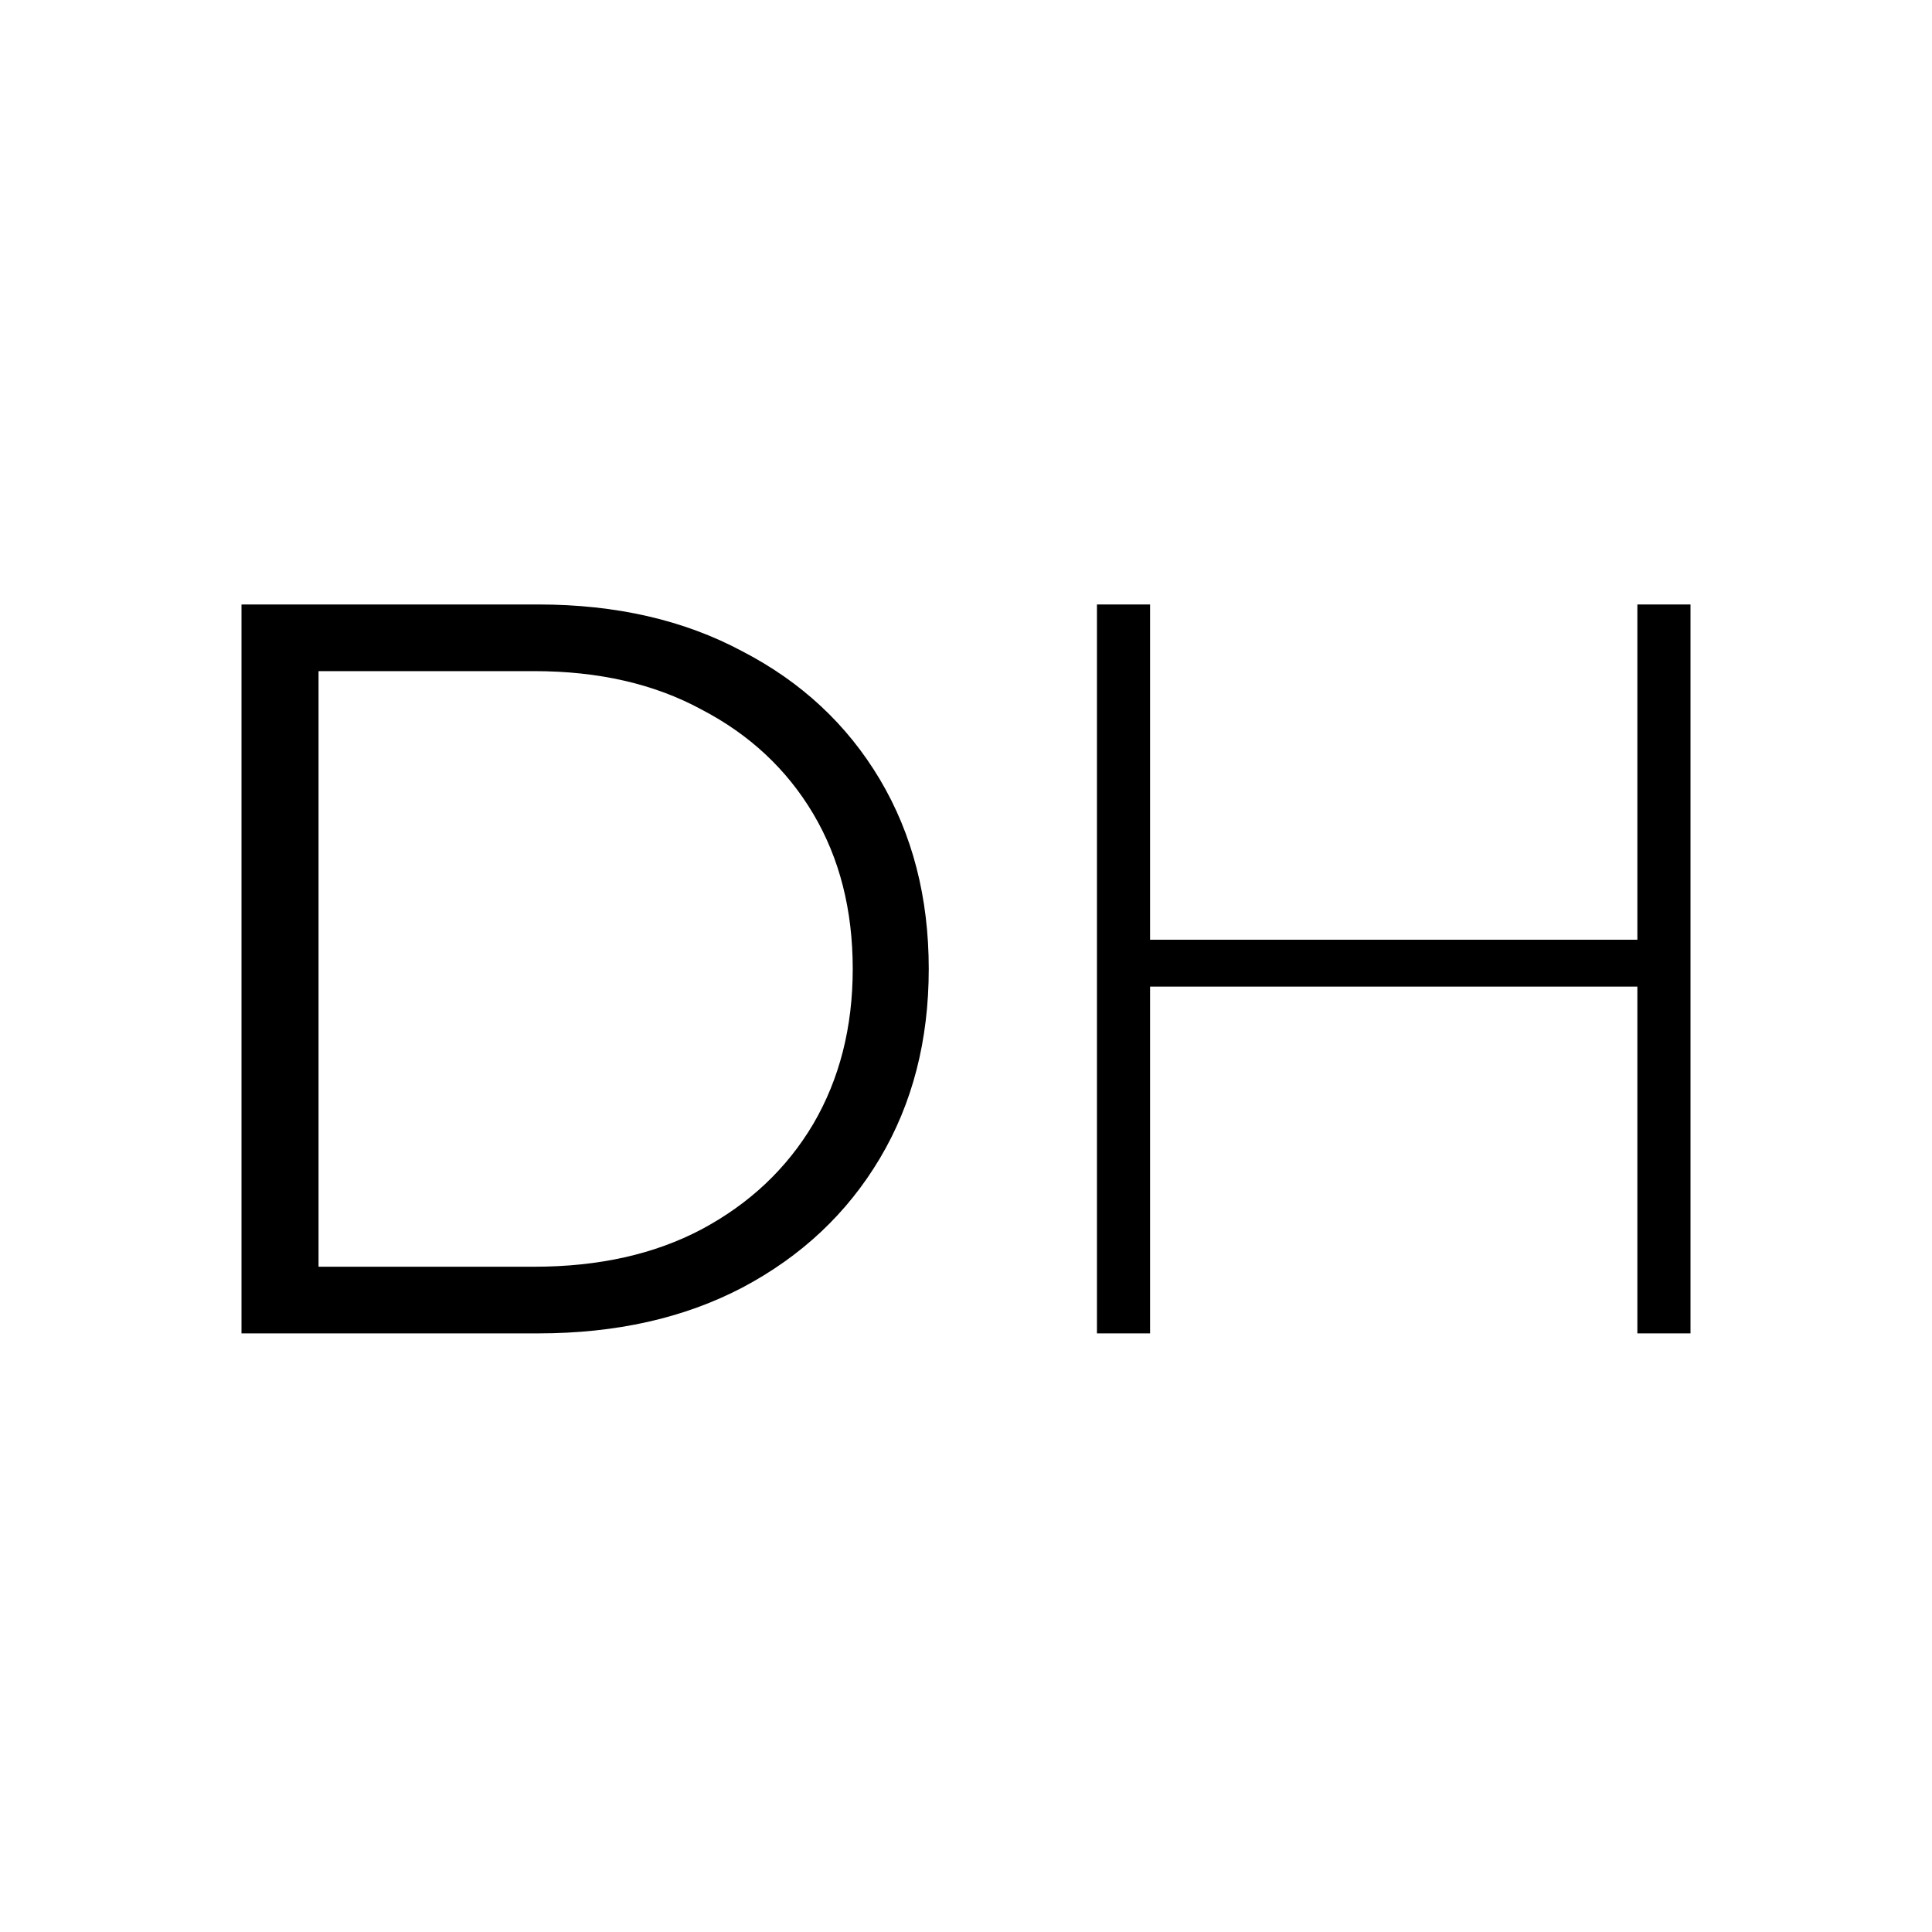
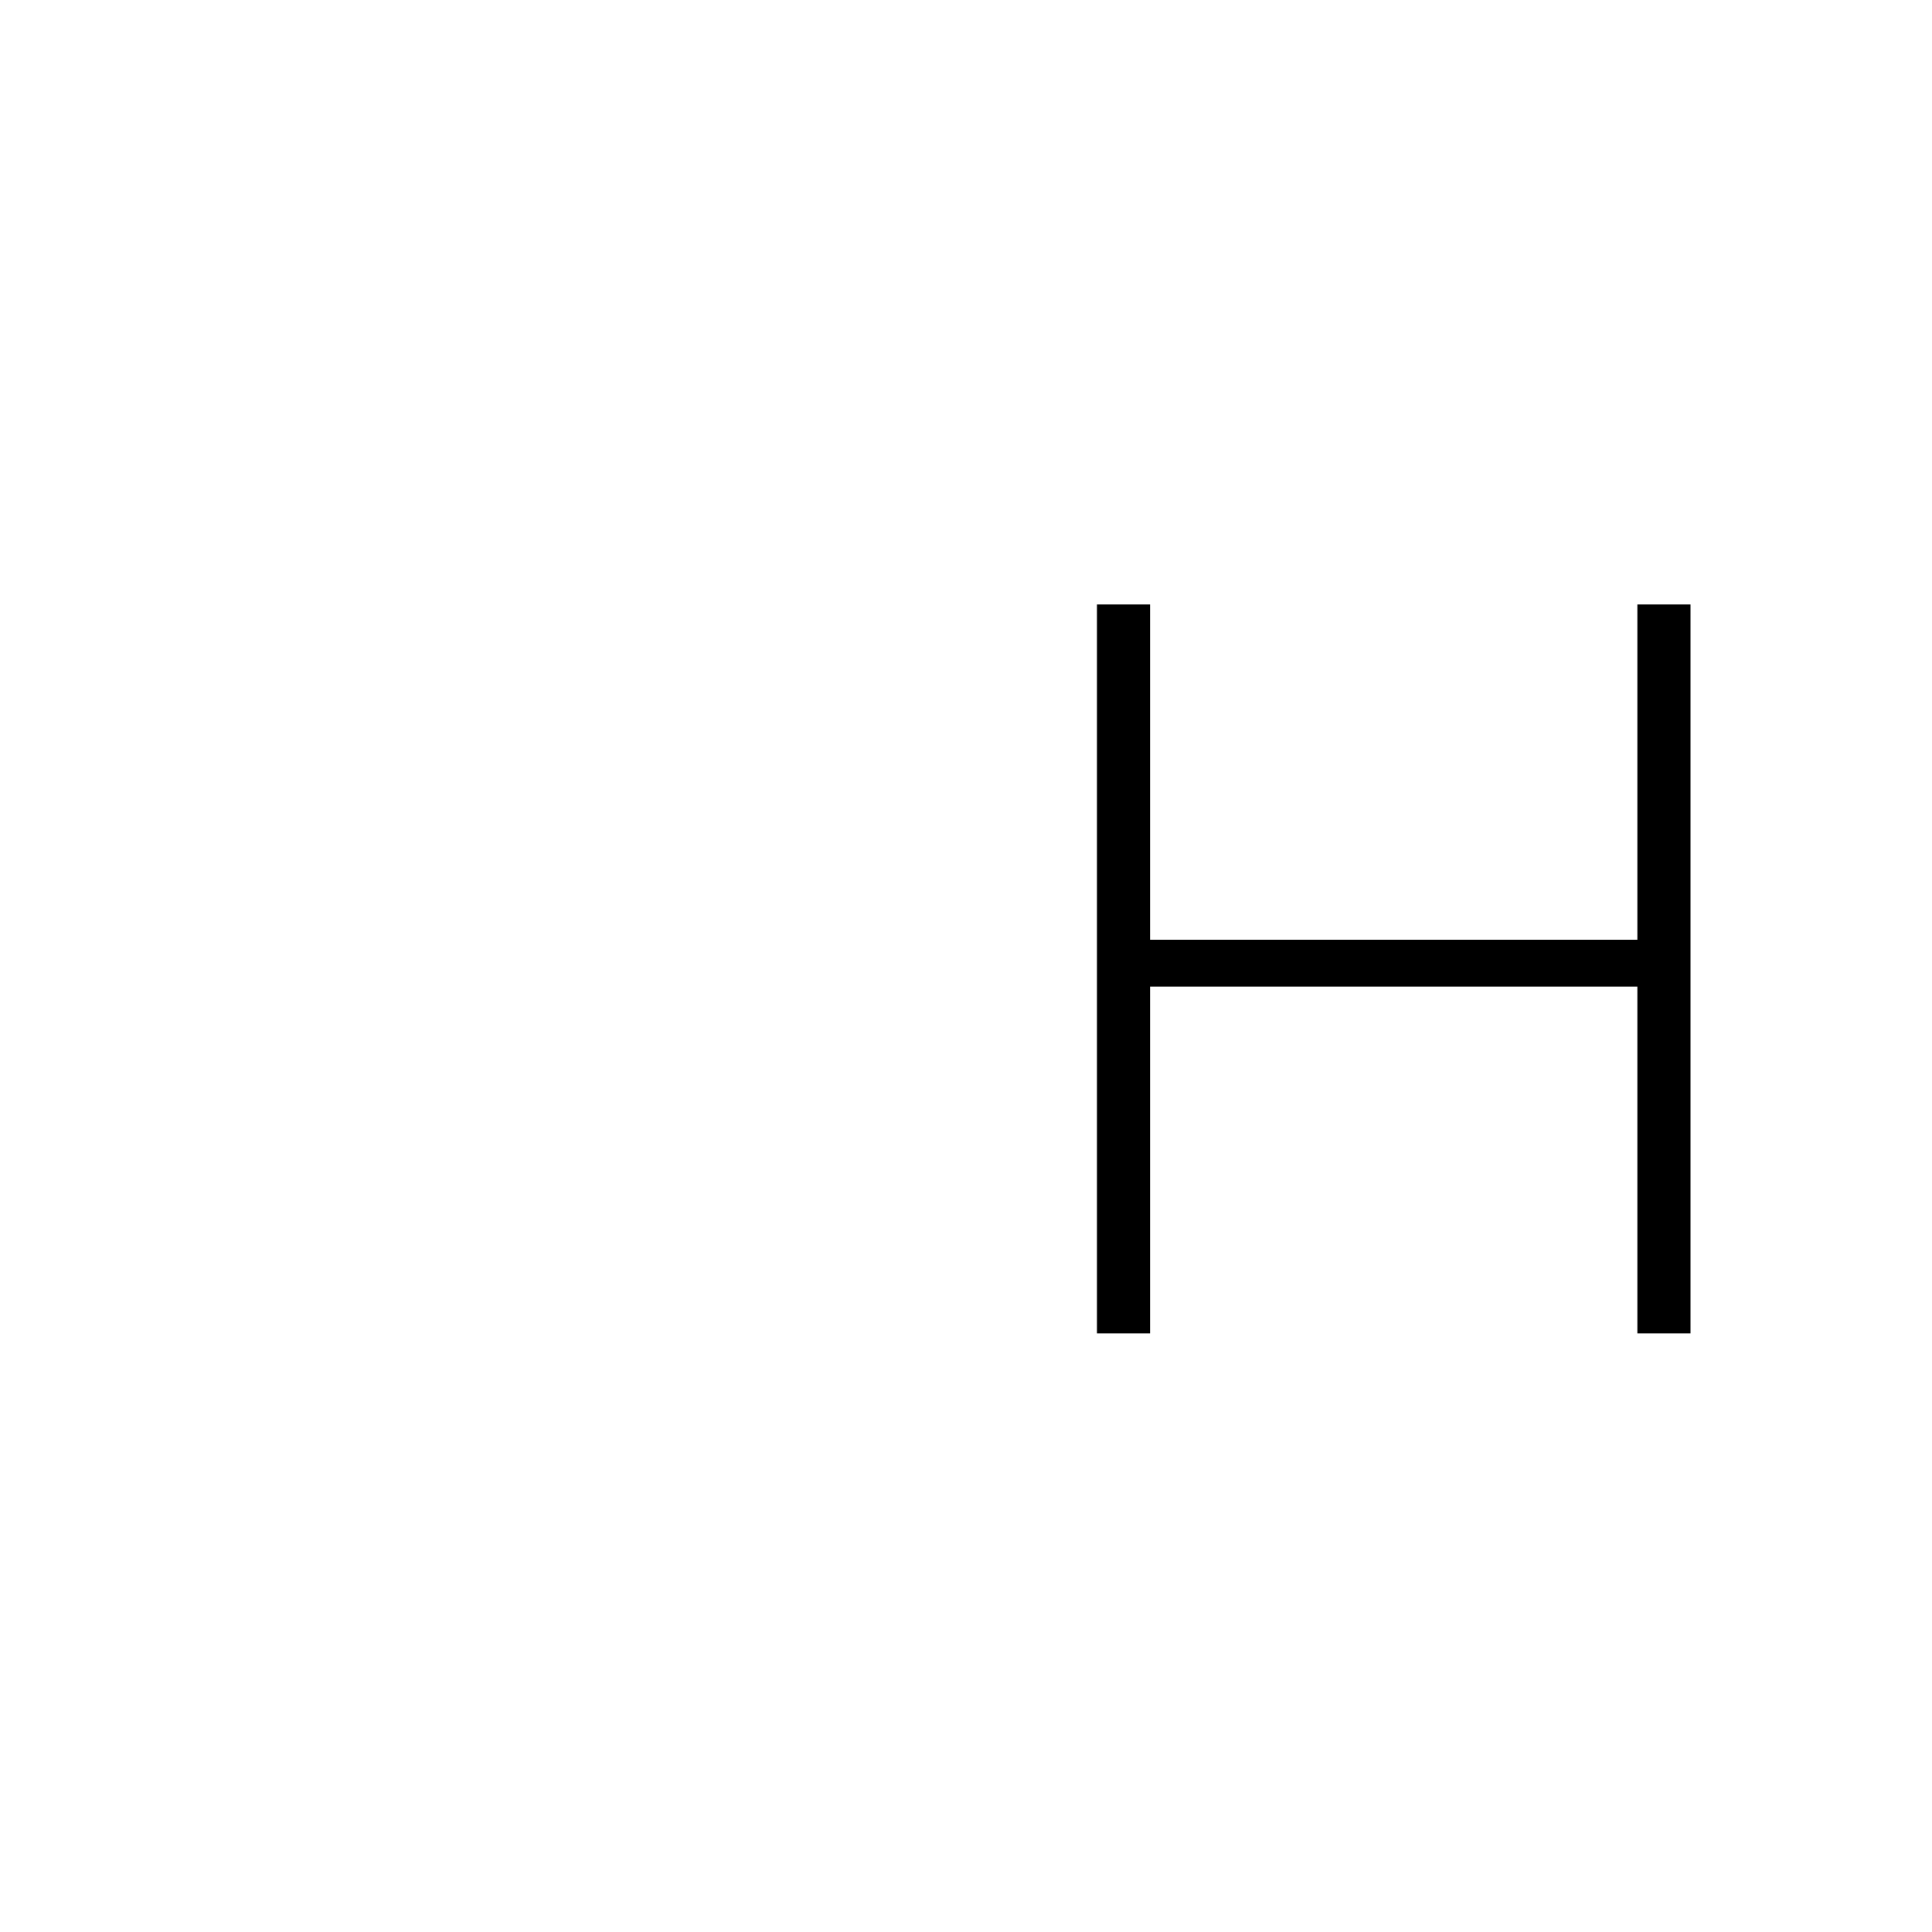
<svg xmlns="http://www.w3.org/2000/svg" width="32" height="32" viewBox="0 0 32 32" fill="none">
-   <path d="M4 22.085V10.012H8.916C10.203 10.012 11.33 10.27 12.296 10.788C13.273 11.294 14.032 12.001 14.573 12.909C15.113 13.818 15.383 14.864 15.383 16.048C15.383 17.233 15.113 18.279 14.573 19.187C14.032 20.096 13.273 20.809 12.296 21.326C11.33 21.832 10.203 22.085 8.916 22.085H4ZM5.276 20.981H8.847C9.916 20.981 10.841 20.774 11.623 20.36C12.417 19.935 13.032 19.354 13.469 18.618C13.906 17.871 14.124 17.014 14.124 16.048C14.124 15.071 13.906 14.214 13.469 13.478C13.032 12.743 12.417 12.168 11.623 11.754C10.841 11.328 9.916 11.116 8.847 11.116H5.276V20.981Z" fill="black" />
  <path d="M27.12 10.012H28V22.085H27.12V10.012ZM19.049 22.085H18.169V10.012H19.049V22.085ZM27.224 16.341H18.945V15.565H27.224V16.341Z" fill="black" />
</svg>